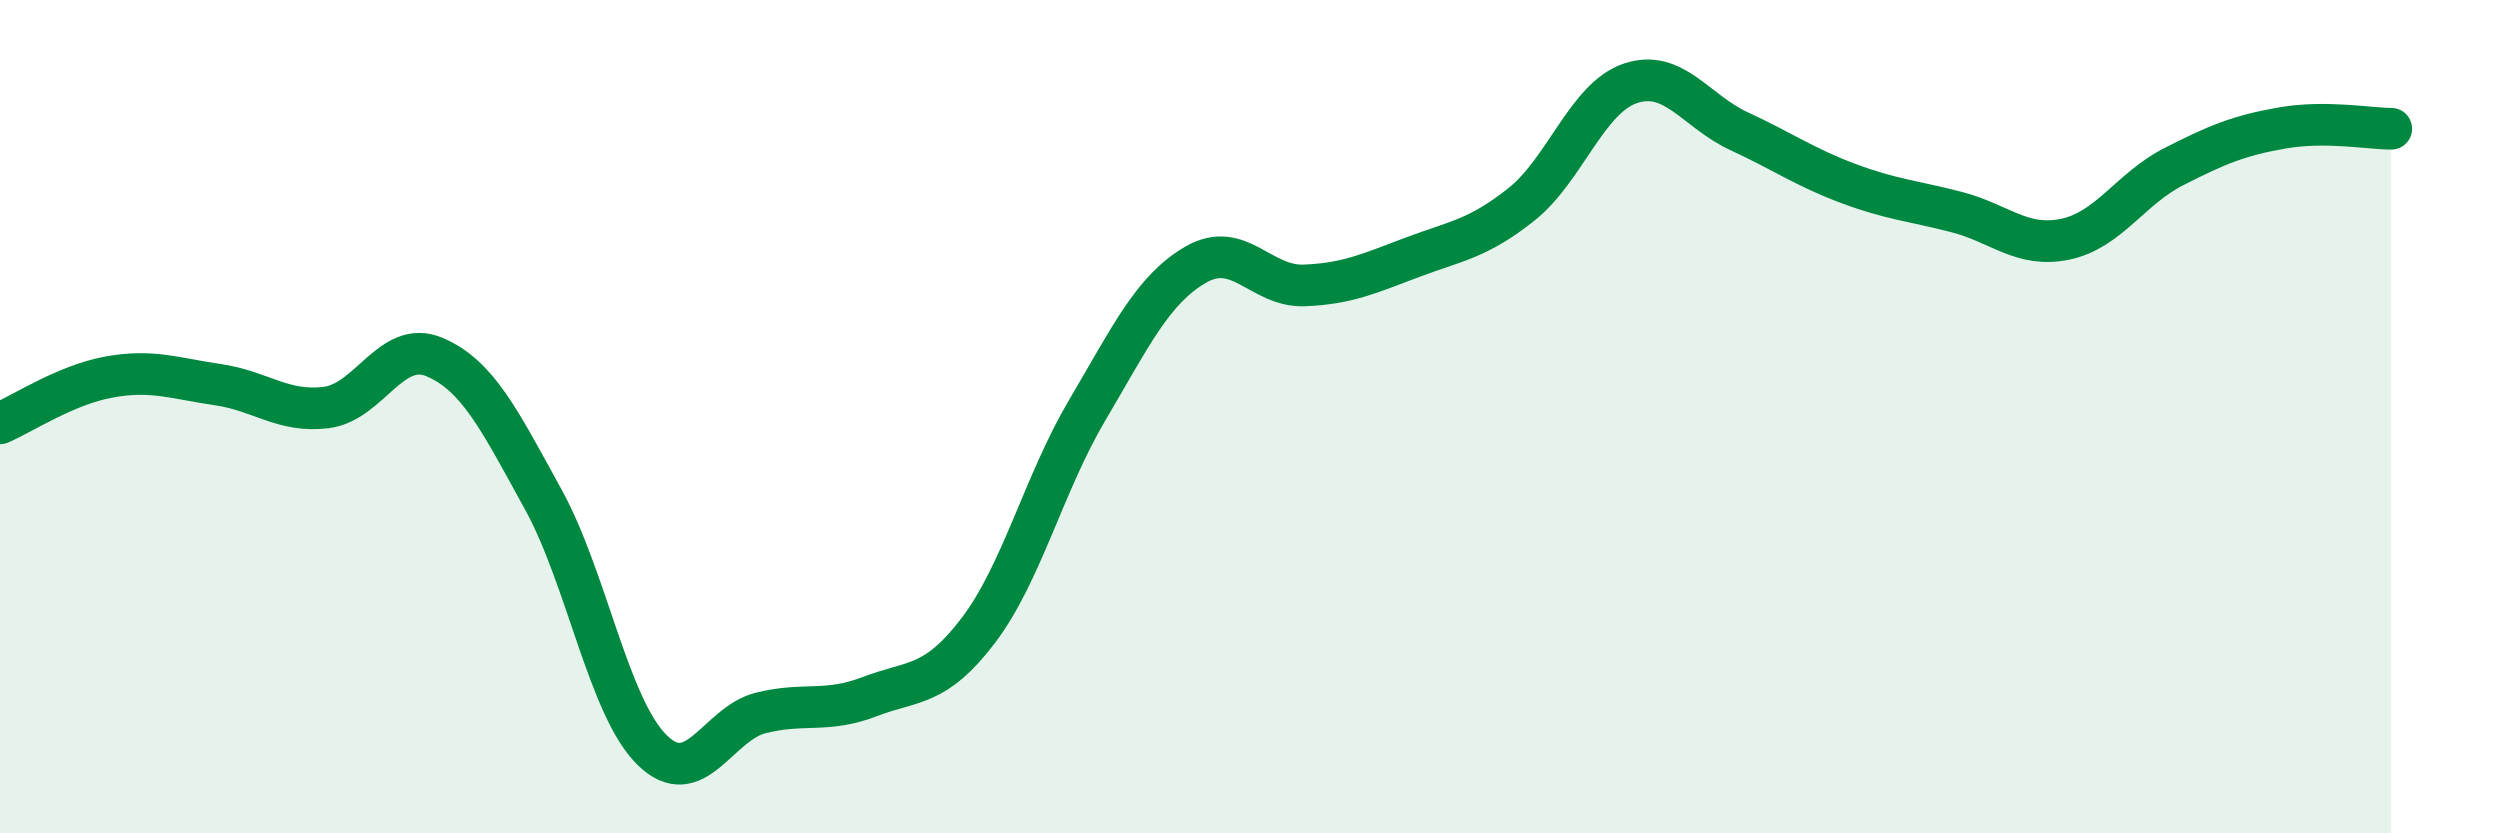
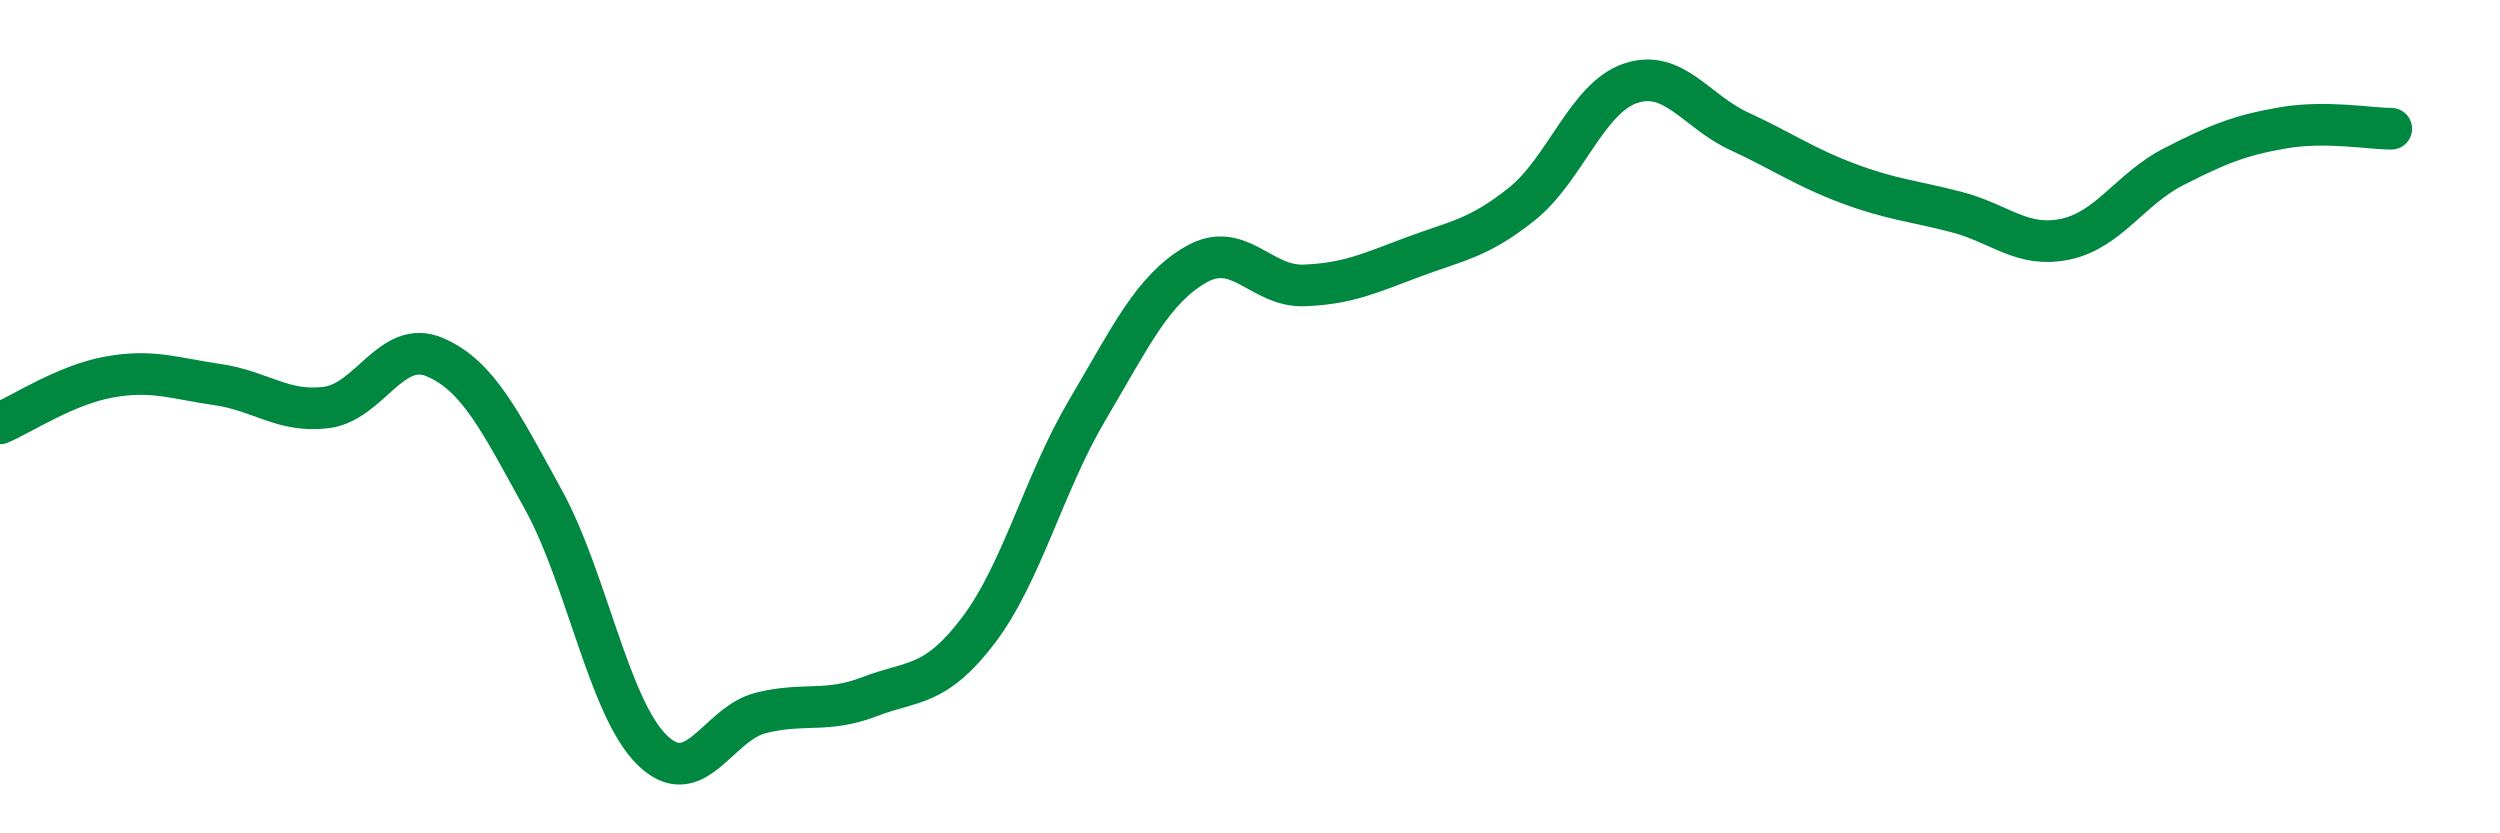
<svg xmlns="http://www.w3.org/2000/svg" width="60" height="20" viewBox="0 0 60 20">
-   <path d="M 0,10.16 C 0.52,9.94 1.57,9.24 2.61,9.05 C 3.65,8.86 4.18,9.08 5.22,9.23 C 6.26,9.38 6.79,9.91 7.83,9.78 C 8.87,9.65 9.39,8.13 10.43,8.57 C 11.47,9.01 12,10.1 13.04,11.99 C 14.08,13.88 14.61,16.98 15.65,18 C 16.69,19.02 17.22,17.37 18.26,17.11 C 19.3,16.85 19.83,17.12 20.87,16.72 C 21.91,16.32 22.44,16.5 23.48,15.13 C 24.52,13.76 25.05,11.61 26.09,9.85 C 27.13,8.09 27.66,6.95 28.7,6.35 C 29.74,5.75 30.26,6.89 31.3,6.85 C 32.34,6.81 32.87,6.56 33.91,6.17 C 34.95,5.78 35.48,5.73 36.52,4.9 C 37.56,4.07 38.09,2.35 39.13,2 C 40.17,1.65 40.7,2.67 41.74,3.15 C 42.78,3.63 43.31,4.01 44.35,4.4 C 45.39,4.79 45.92,4.82 46.96,5.09 C 48,5.36 48.53,5.96 49.57,5.74 C 50.61,5.52 51.13,4.53 52.17,4 C 53.21,3.47 53.74,3.25 54.78,3.07 C 55.82,2.89 56.87,3.09 57.39,3.09L57.39 20L0 20Z" fill="#008740" opacity="0.1" stroke-linecap="round" stroke-linejoin="round" />
  <path d="M 0,10.16 C 0.52,9.94 1.57,9.24 2.61,9.05 C 3.65,8.86 4.18,9.08 5.22,9.23 C 6.26,9.38 6.79,9.91 7.83,9.78 C 8.87,9.65 9.39,8.13 10.43,8.57 C 11.47,9.01 12,10.1 13.04,11.99 C 14.08,13.88 14.61,16.98 15.65,18 C 16.69,19.02 17.22,17.37 18.26,17.11 C 19.3,16.85 19.83,17.12 20.87,16.72 C 21.91,16.32 22.44,16.5 23.48,15.13 C 24.52,13.76 25.05,11.61 26.09,9.85 C 27.13,8.09 27.66,6.95 28.7,6.35 C 29.74,5.75 30.26,6.89 31.3,6.85 C 32.34,6.81 32.87,6.56 33.91,6.17 C 34.95,5.78 35.48,5.73 36.52,4.9 C 37.56,4.07 38.09,2.35 39.13,2 C 40.17,1.65 40.7,2.67 41.74,3.15 C 42.78,3.63 43.31,4.01 44.35,4.4 C 45.39,4.79 45.92,4.82 46.96,5.09 C 48,5.36 48.53,5.96 49.57,5.74 C 50.61,5.52 51.13,4.53 52.17,4 C 53.21,3.47 53.74,3.25 54.78,3.07 C 55.82,2.89 56.87,3.09 57.39,3.09" stroke="#008740" stroke-width="1" fill="none" stroke-linecap="round" stroke-linejoin="round" />
</svg>